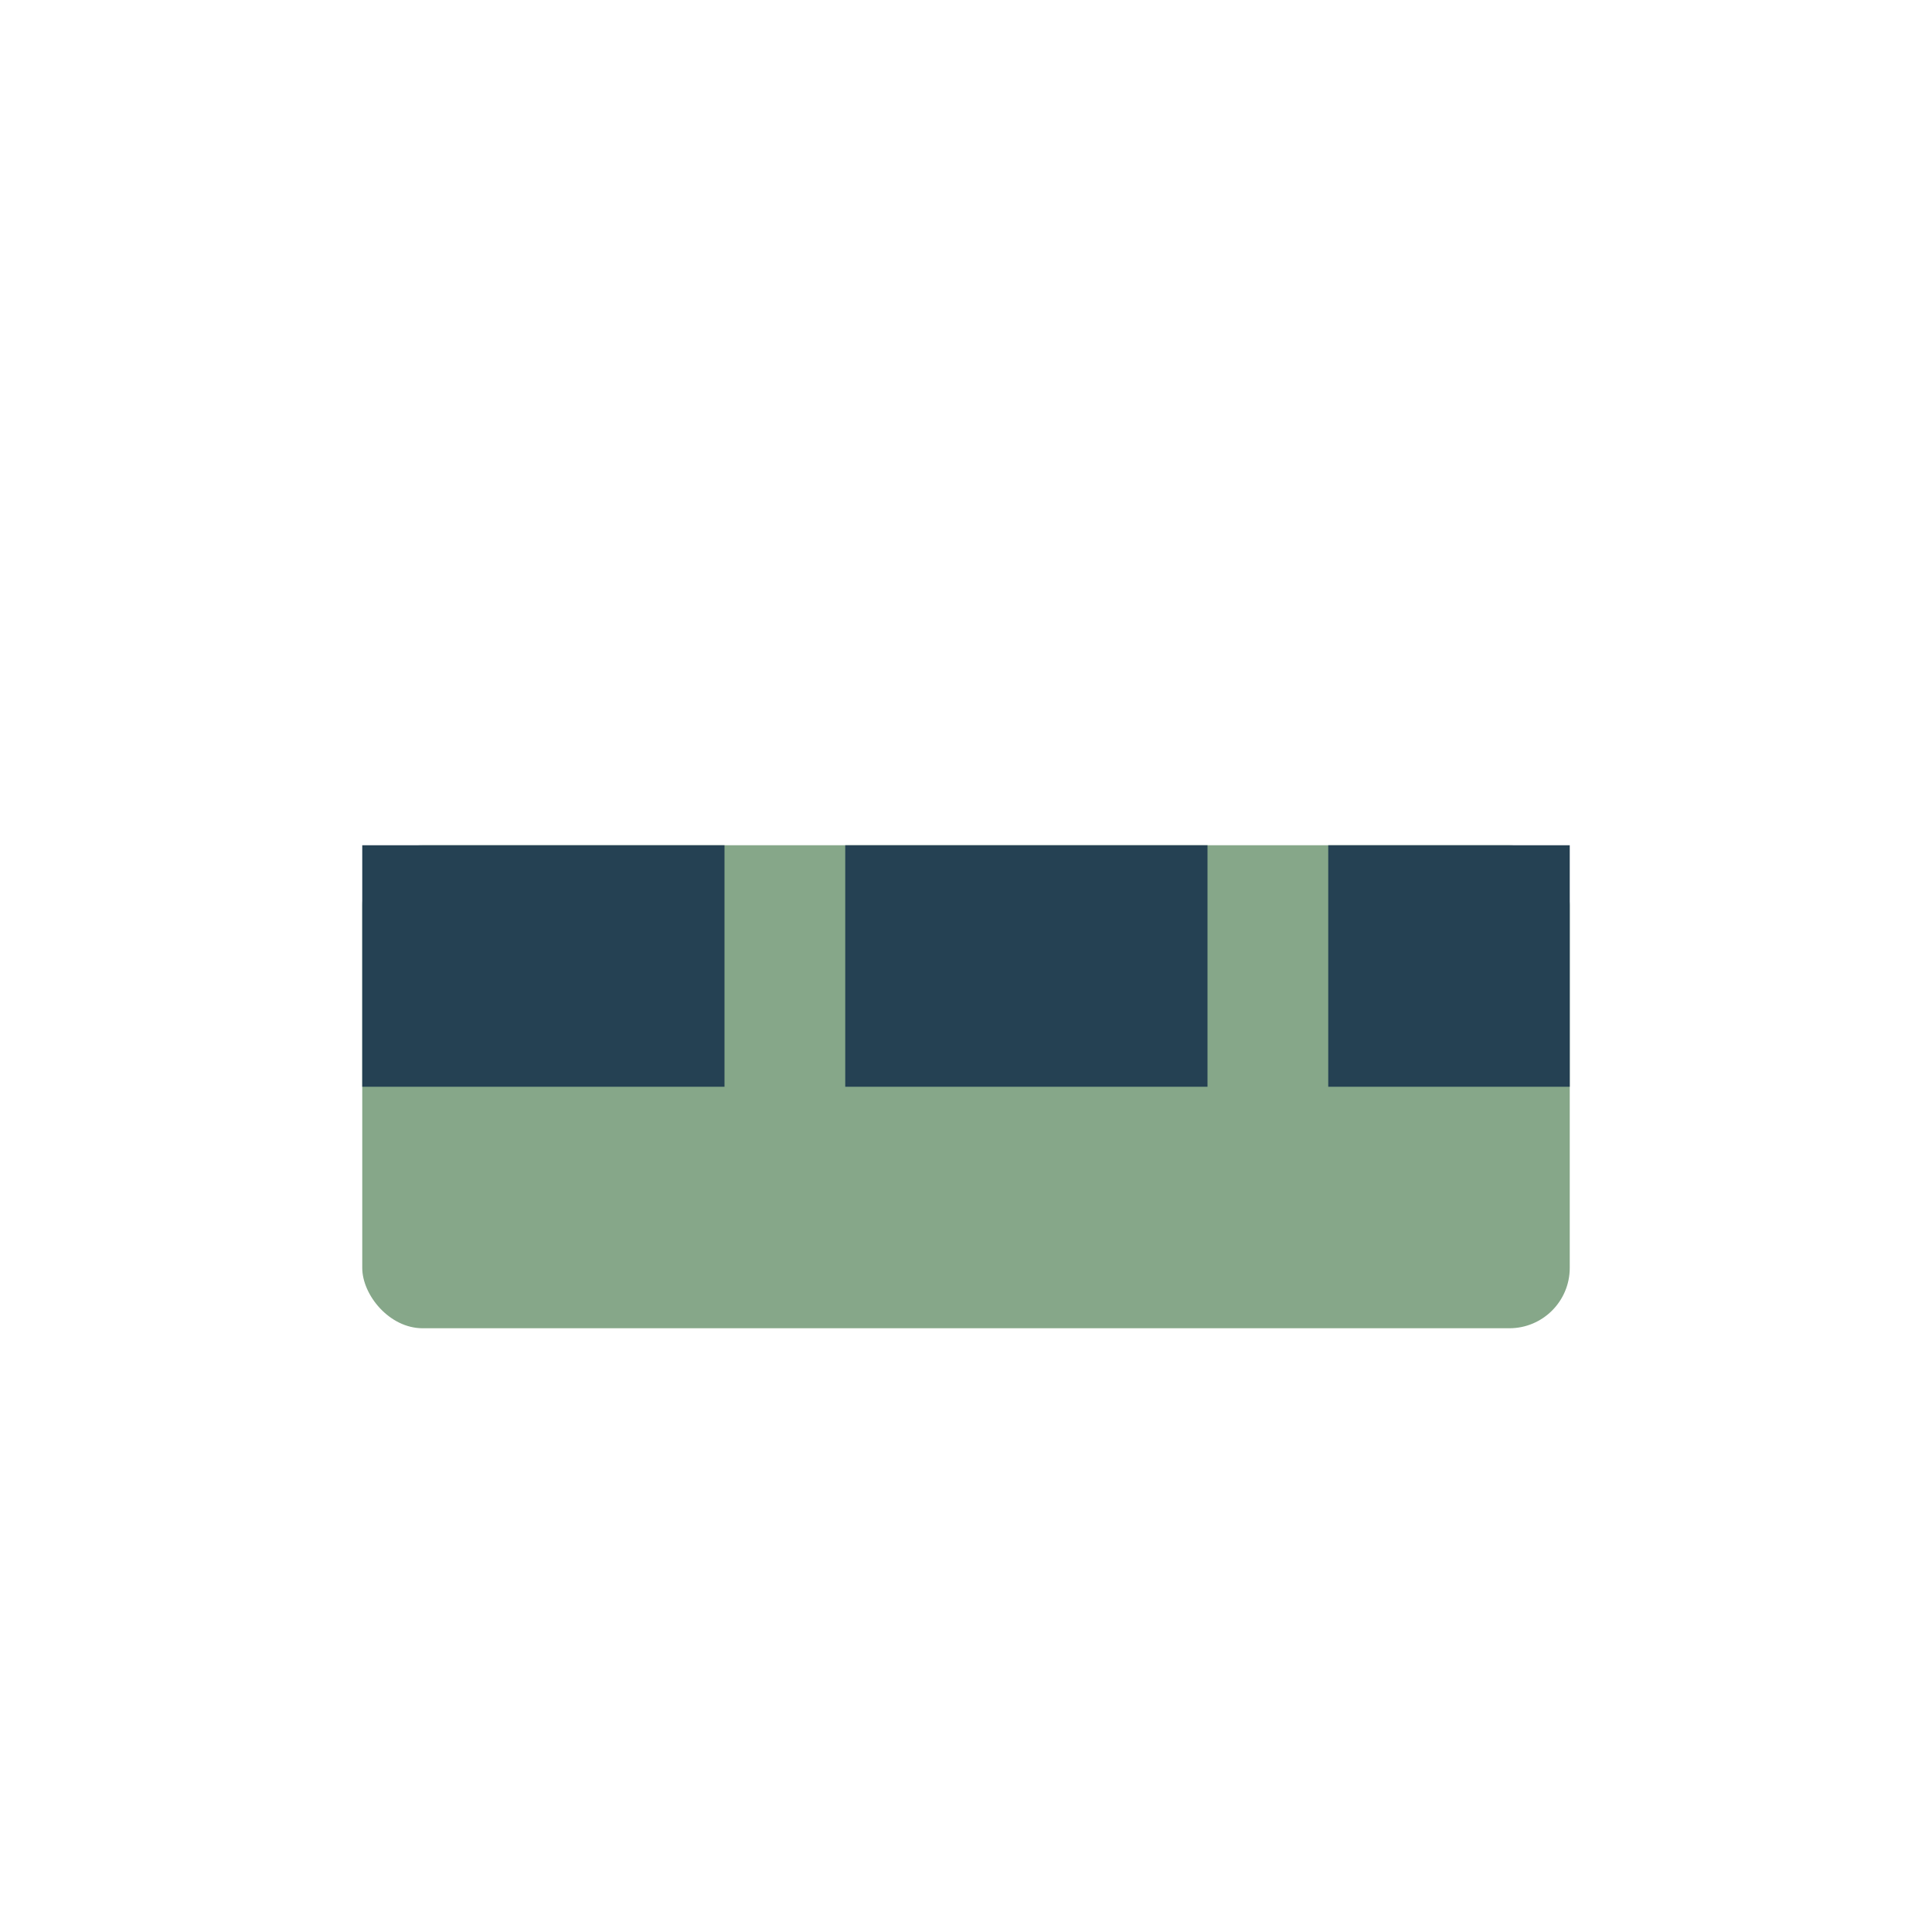
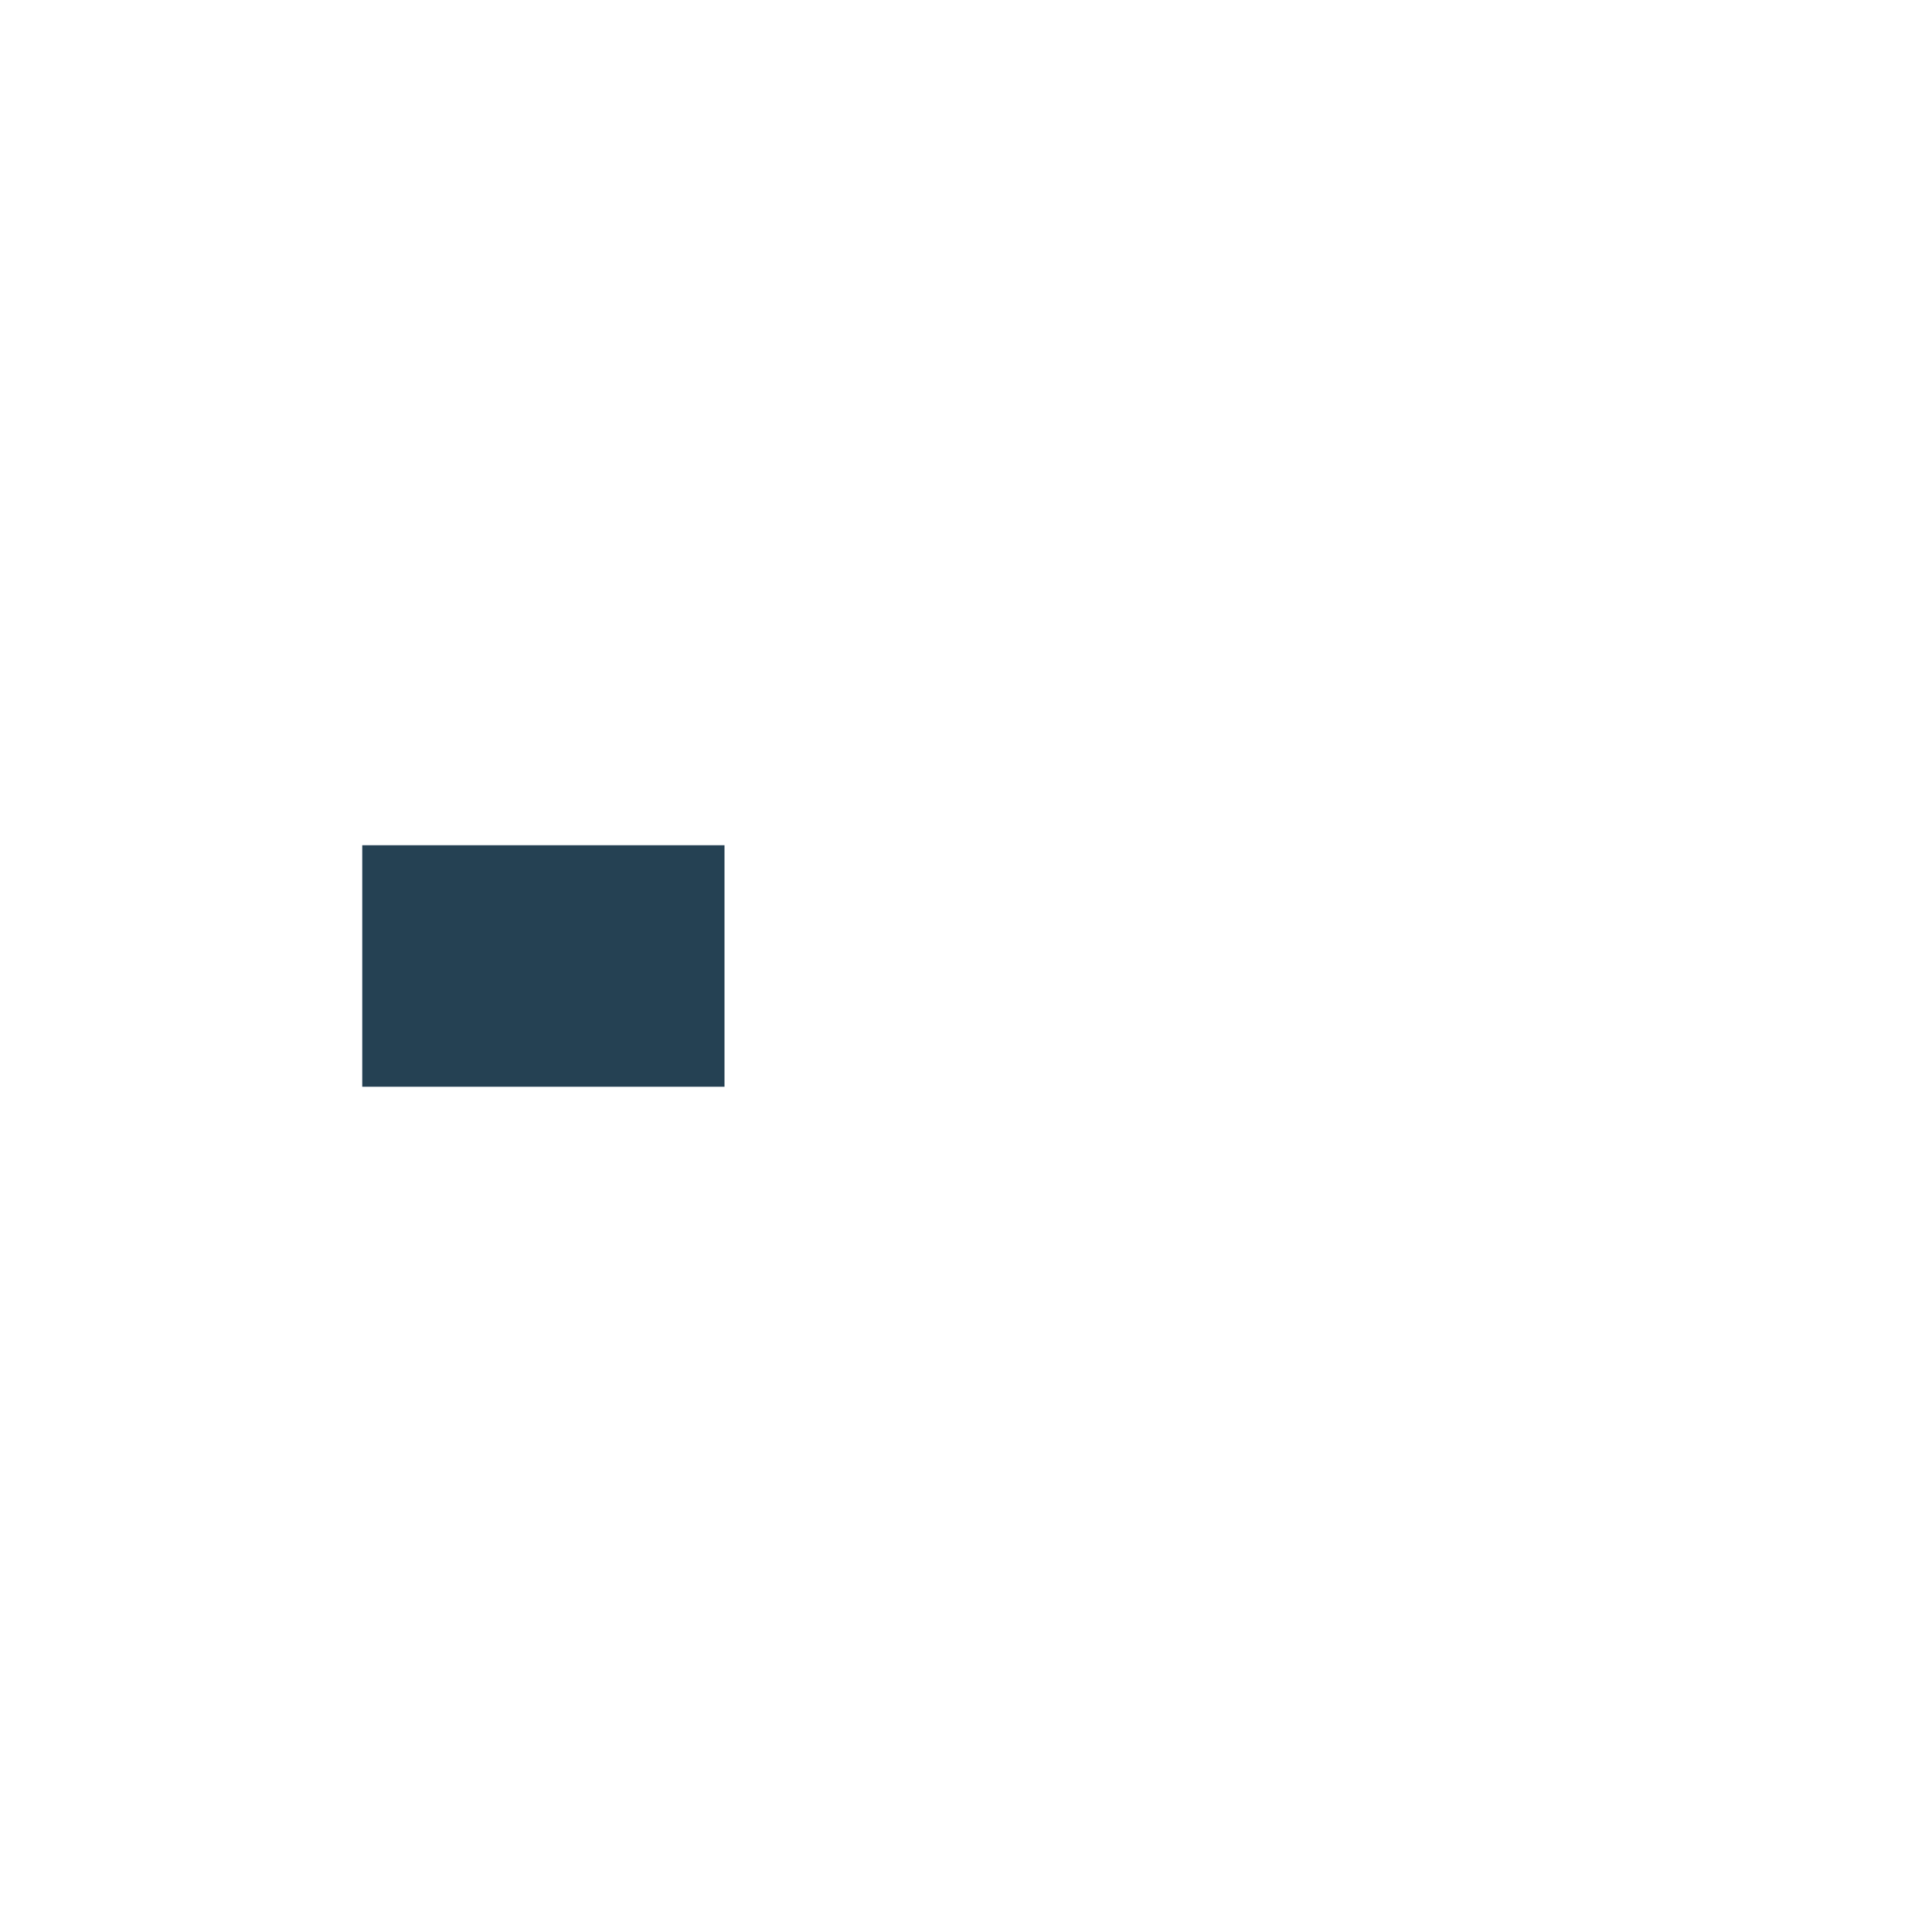
<svg xmlns="http://www.w3.org/2000/svg" width="32" height="32" viewBox="0 0 32 32">
-   <rect x="6" y="14" width="20" height="8" rx="1" fill="#86A789" />
  <rect x="6" y="14" width="6" height="4" fill="#254153" />
-   <rect x="14" y="14" width="6" height="4" fill="#254153" />
-   <rect x="22" y="14" width="4" height="4" fill="#254153" />
</svg>